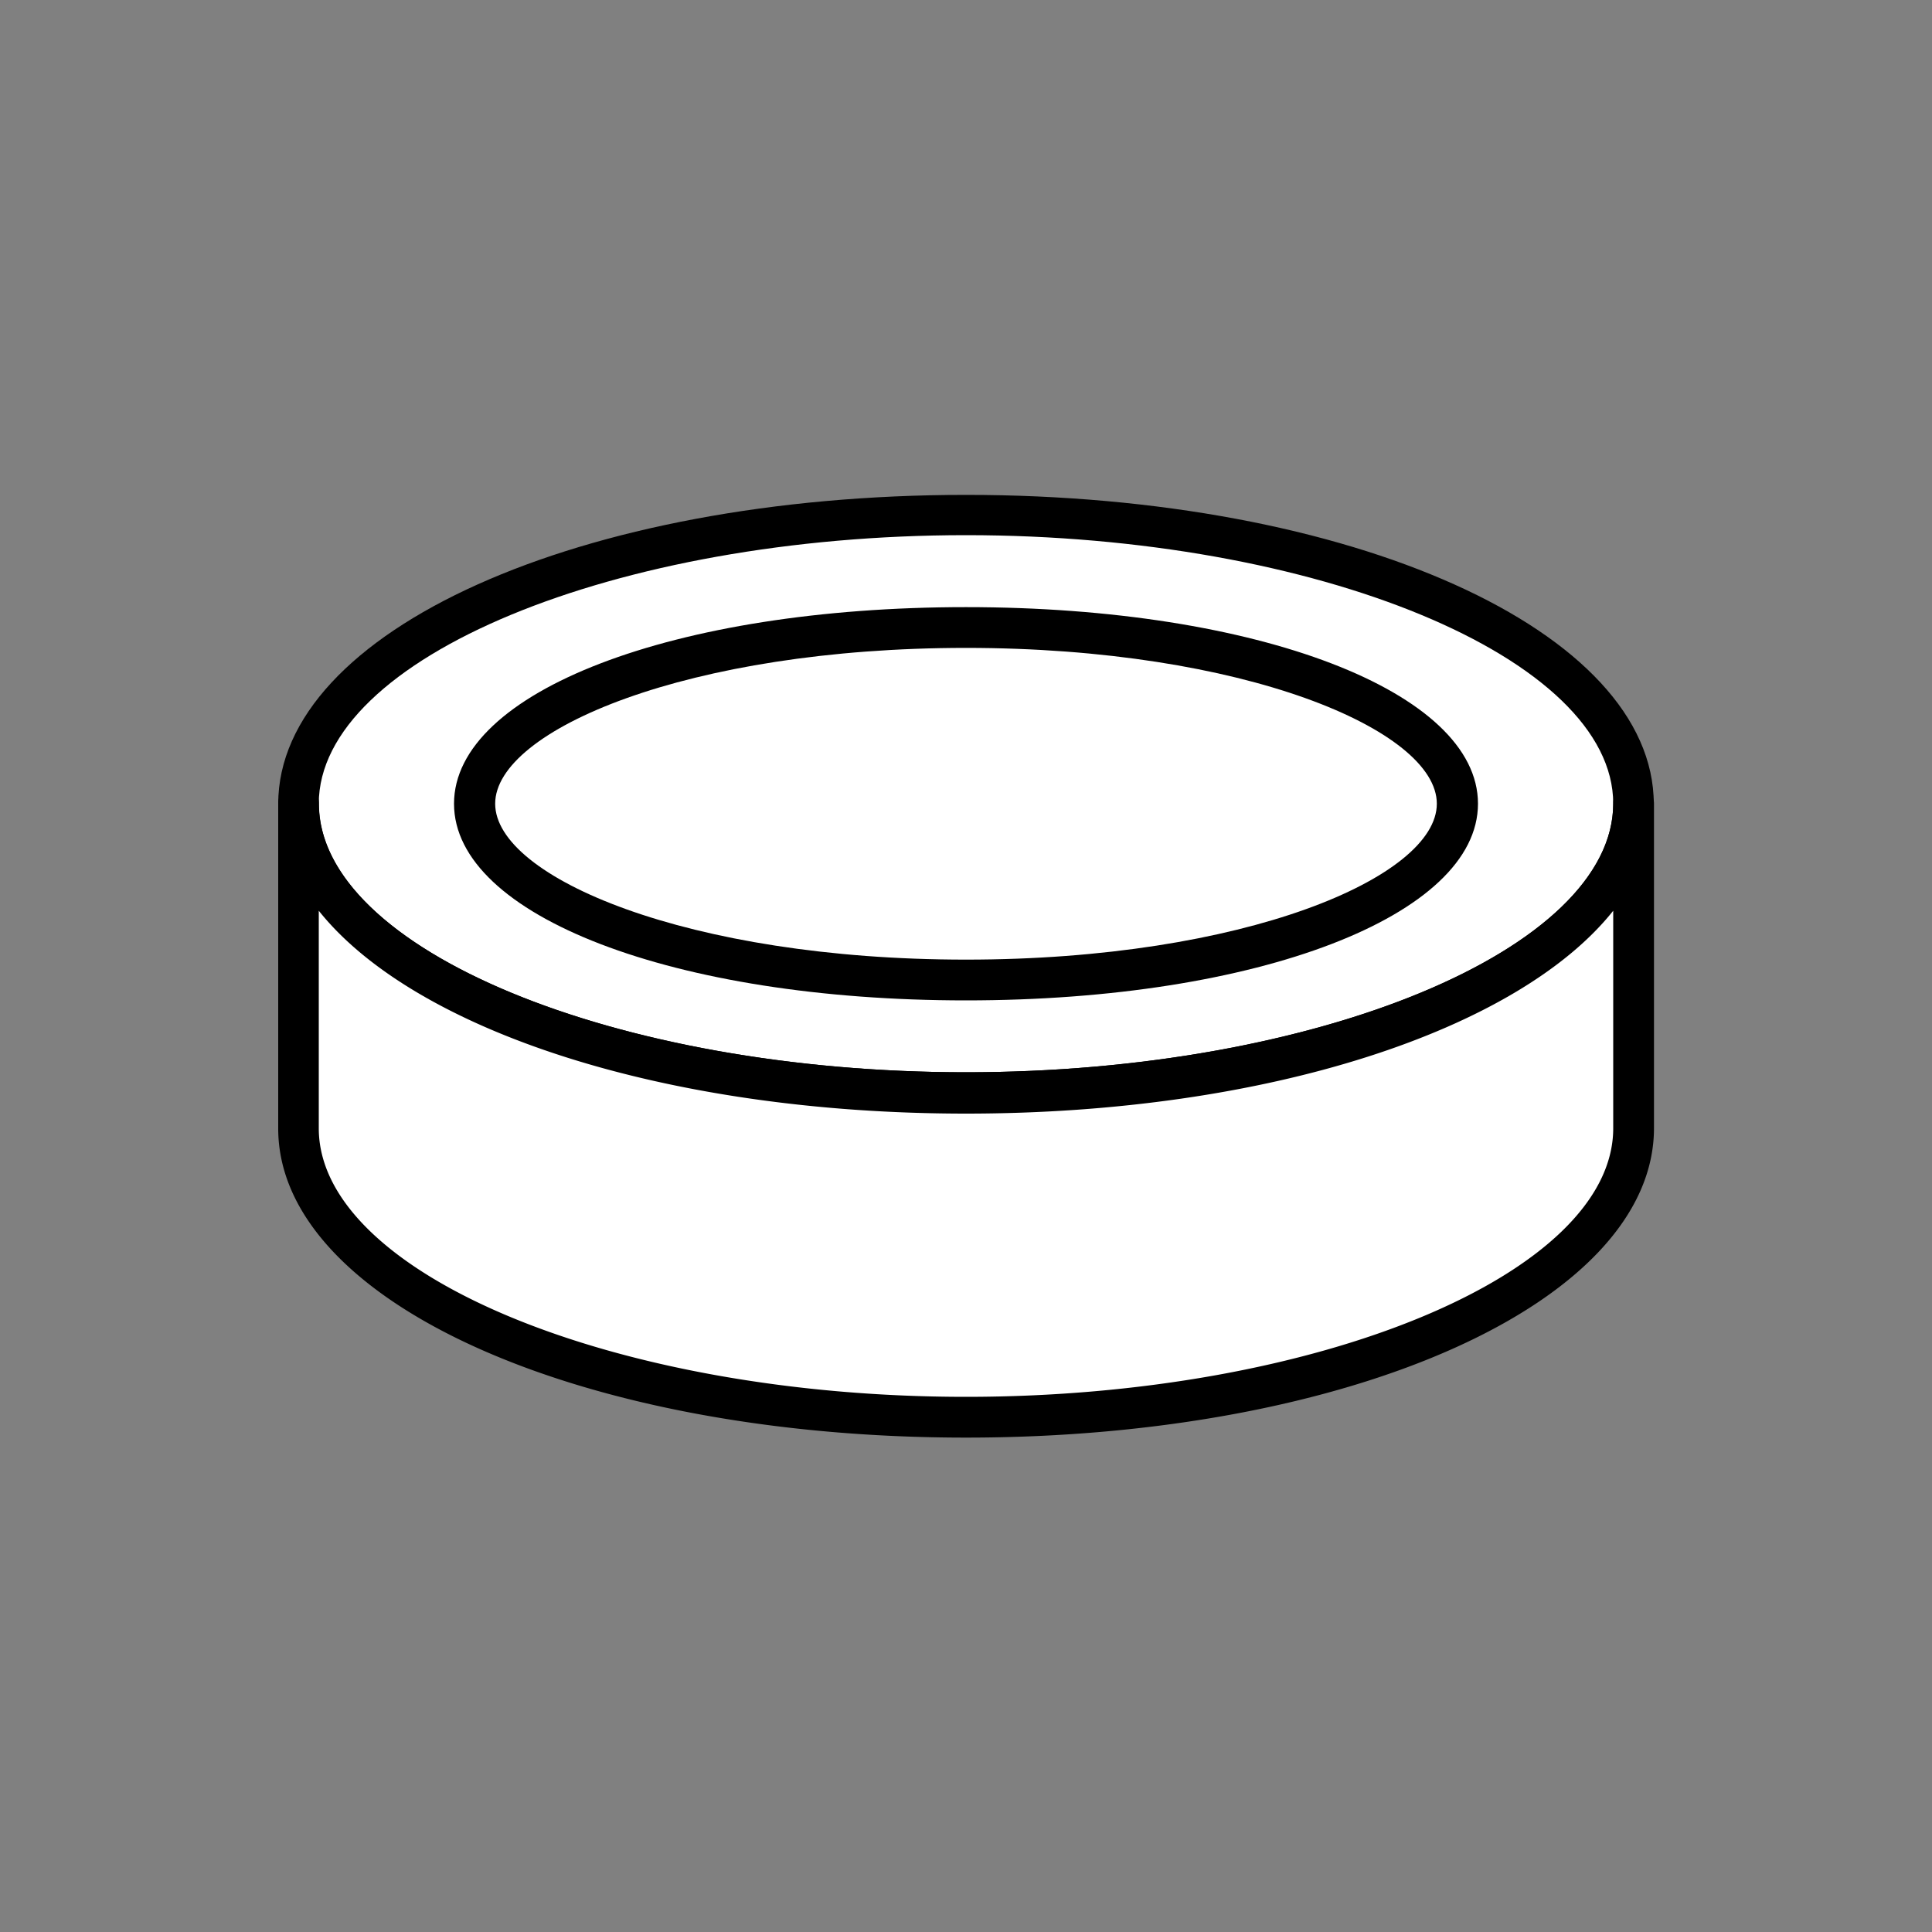
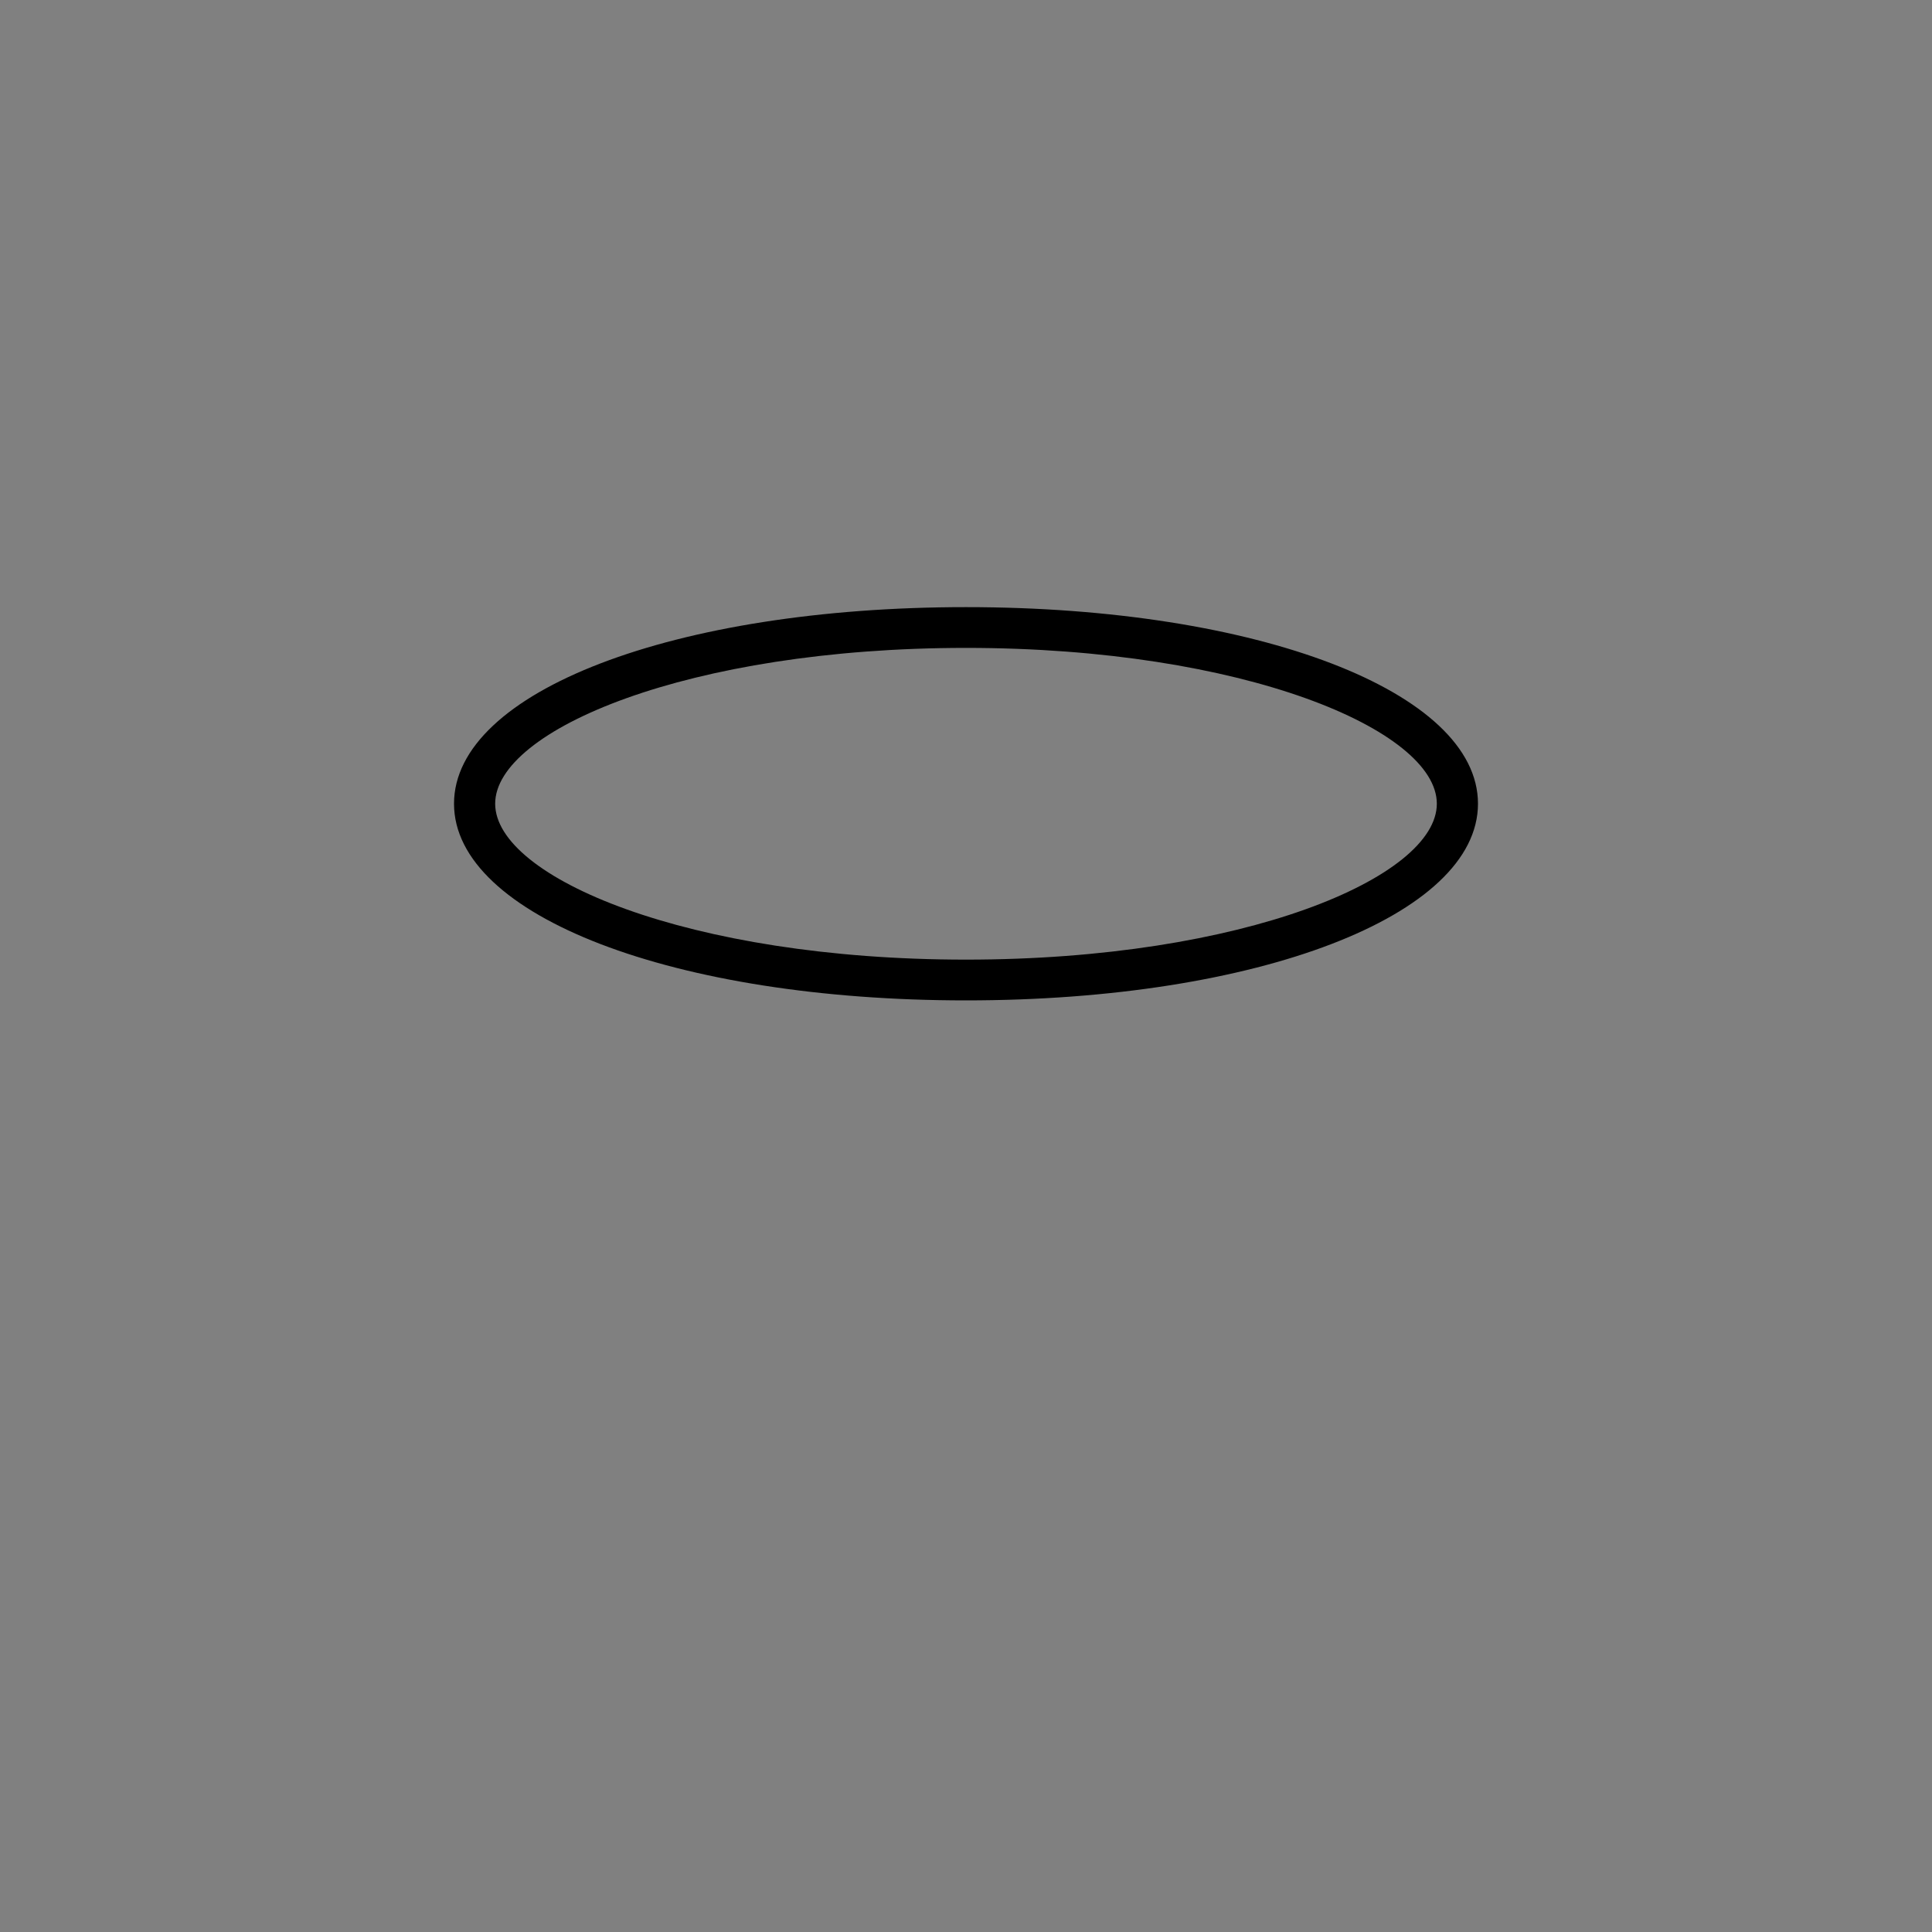
<svg xmlns="http://www.w3.org/2000/svg" id="Ebene_1" data-name="Ebene 1" viewBox="0 0 200 200">
  <rect x="0" y="0" width="200" height="200" fill="#808080" stroke="none" />
  <defs>
    <style>.cls-1{fill:#fff;}</style>
  </defs>
-   <ellipse class="cls-1" cx="100" cy="83.2" rx="69.09" ry="29.91" />
-   <path d="M100,115.23c-39.92,0-71.2-14.07-71.2-32s31.28-32,71.2-32,71.2,14.07,71.2,32S139.92,115.23,100,115.23Zm0-59.83c-36.3,0-67,12.73-67,27.8S63.7,111,100,111s67-12.74,67-27.81S136.3,55.4,100,55.4Z" />
-   <path class="cls-1" d="M30.91,116.8c0,16.52,30.93,29.91,69.09,29.91s69.08-13.39,69.08-29.91V83.2c0,16.52-30.93,29.92-69.08,29.92S30.91,99.72,30.91,83.2Z" />
-   <path d="M100,148.82c-39.92,0-71.2-14.07-71.2-32V83.2a2.11,2.11,0,0,1,4.22,0C33,98.27,63.7,111,100,111s67-12.74,67-27.81a2.11,2.11,0,1,1,4.22,0v33.6C171.2,134.75,139.92,148.82,100,148.82ZM33,94.28V116.8c0,15.07,30.68,27.8,67,27.8s67-12.73,67-27.8V94.28c-9.82,12.34-35.76,21-67,21S42.84,106.62,33,94.28Z" />
-   <ellipse class="cls-1" cx="100" cy="83.2" rx="50.85" ry="18.24" />
  <path d="M100,103.56c-30.2,0-53-8.75-53-20.36S69.8,62.85,100,62.85s53,8.75,53,20.35S130.19,103.56,100,103.56Zm0-36.49c-28.73,0-48.74,8.5-48.74,16.13s20,16.14,48.74,16.14,48.74-8.51,48.74-16.14S128.72,67.07,100,67.07Z" />
</svg>